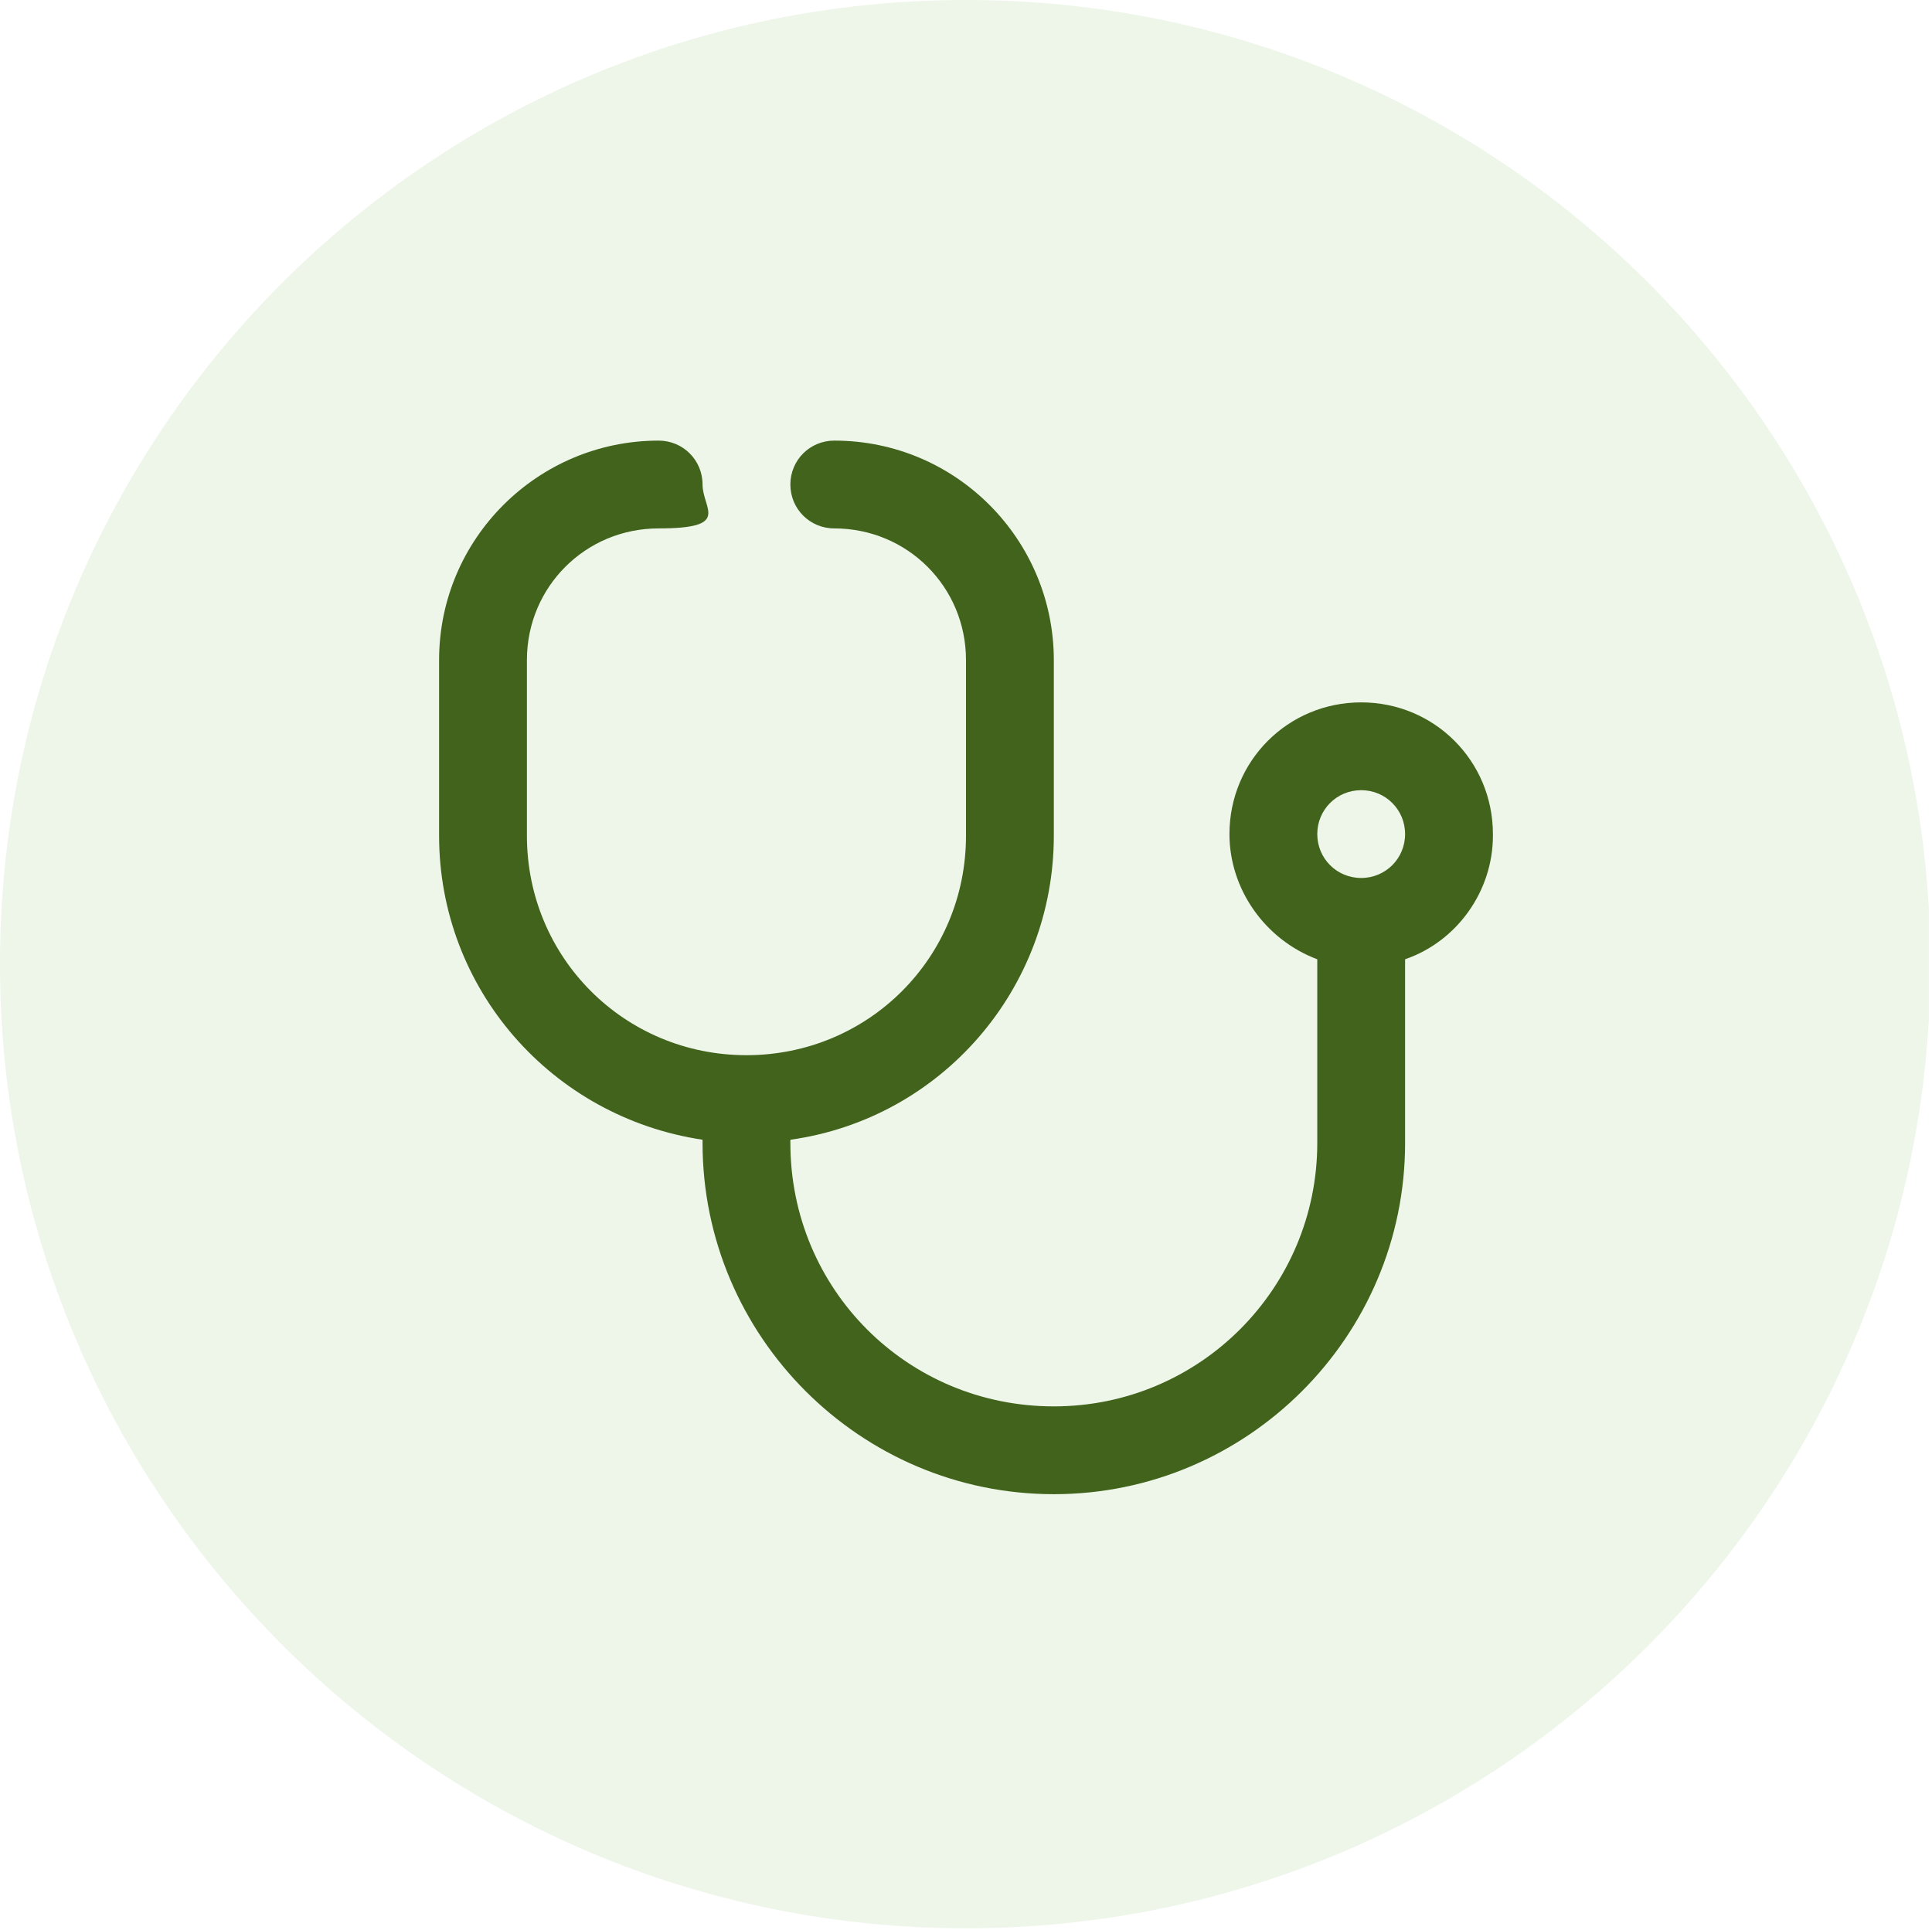
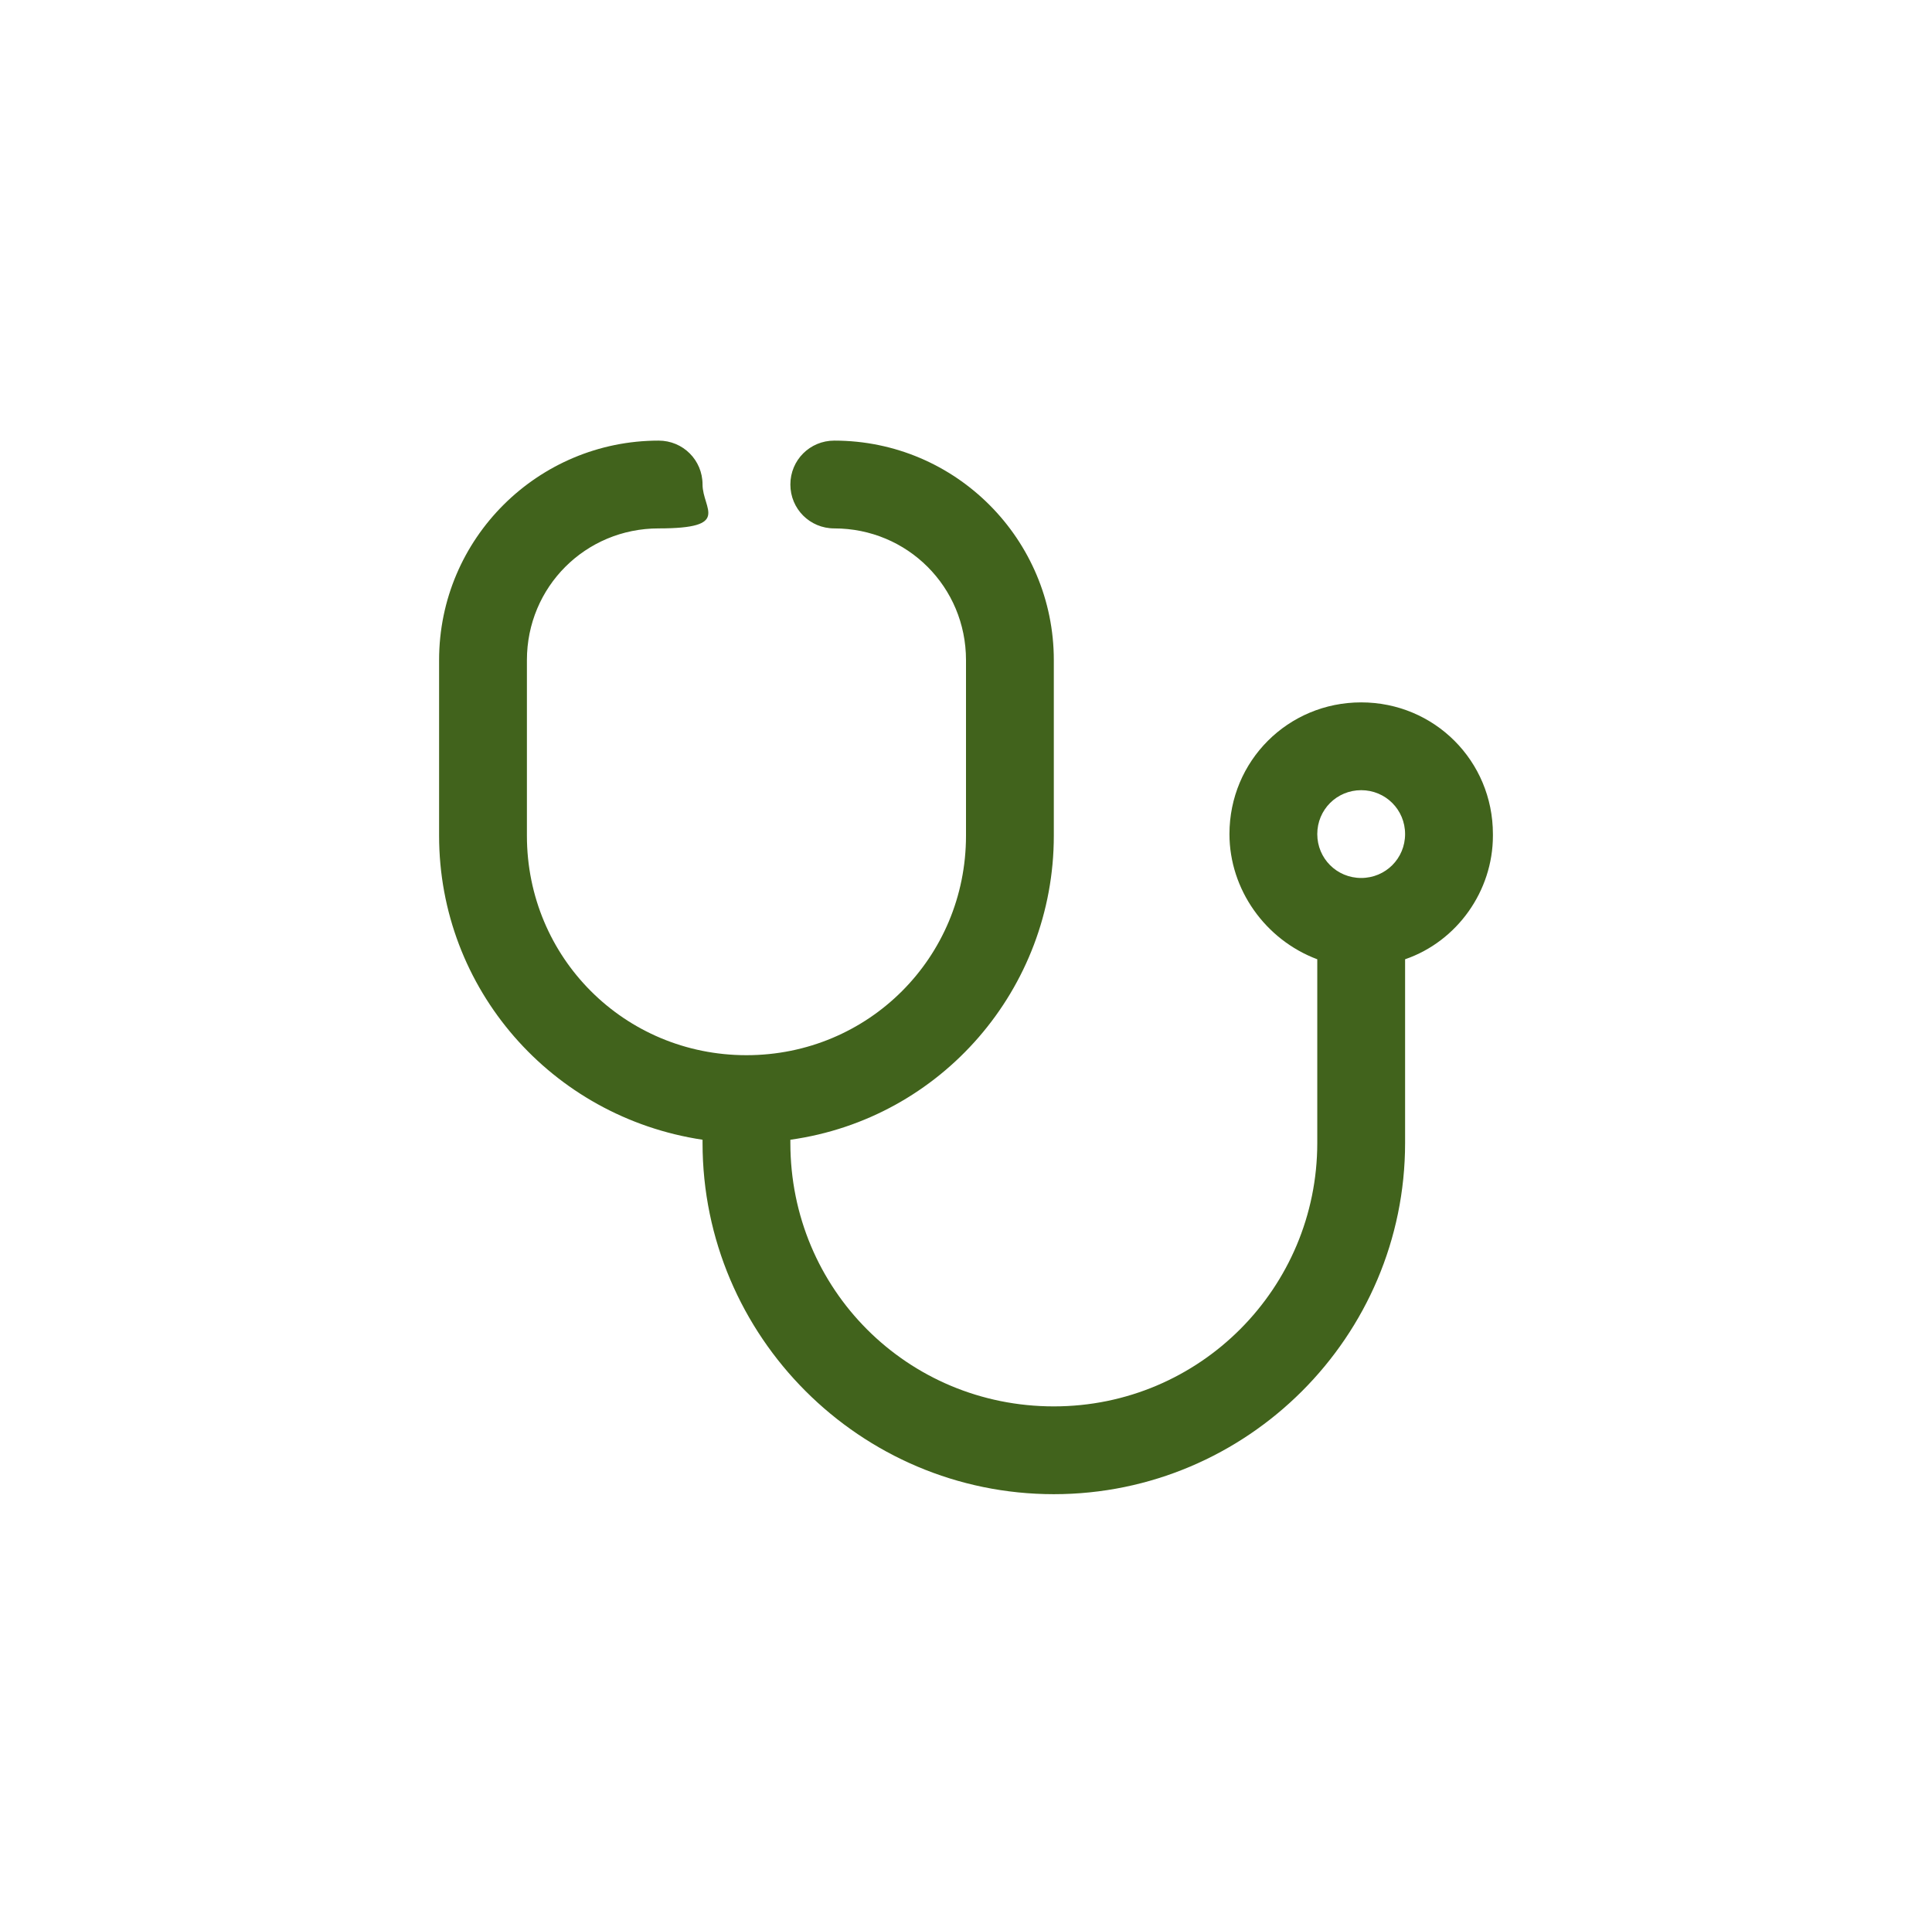
<svg xmlns="http://www.w3.org/2000/svg" id="Capa_1" data-name="Capa 1" version="1.1" viewBox="0 0 118.8 118.7">
  <defs>
    <style>
      .cls-1 {
        opacity: .1;
      }

      .cls-2 {
        fill: #41631c;
      }

      .cls-2, .cls-3, .cls-4, .cls-5, .cls-6 {
        stroke-width: 0px;
      }

      .cls-7 {
        clip-path: url(#clippath-2);
      }

      .cls-3 {
        fill: none;
      }

      .cls-8 {
        clip-path: url(#clippath-7);
      }

      .cls-9 {
        clip-path: url(#clippath-1);
      }

      .cls-10 {
        clip-path: url(#clippath-4);
      }

      .cls-4 {
        fill: #47a01a;
      }

      .cls-11 {
        clip-path: url(#clippath);
      }

      .cls-12 {
        clip-path: url(#clippath-3);
      }

      .cls-5 {
        fill: #47a01a;
      }

      .cls-13 {
        opacity: .1;
      }

      .cls-14 {
        fill: #487629;
        stroke: #487629;
        stroke-miterlimit: 10;
        stroke-width: 2px;
      }

      .cls-6 {
        fill: #41631c;
      }
    </style>
    <clipPath id="clippath">
      <rect class="cls-3" x="1132.9" y="4036.5" width="118.8" height="118.7" />
    </clipPath>
    <clipPath id="clippath-1">
      <rect class="cls-3" x="1132.9" y="4036.5" width="118.8" height="118.7" />
    </clipPath>
    <clipPath id="clippath-2">
      <rect class="cls-3" x="1132.9" y="4036.5" width="118.8" height="118.7" />
    </clipPath>
    <clipPath id="clippath-3">
      <rect class="cls-3" x="839.9" y="2274.2" width="118.8" height="118.7" />
    </clipPath>
    <clipPath id="clippath-4">
      <rect class="cls-3" x="1174.8" y="2274.2" width="118.8" height="118.7" />
    </clipPath>
    <clipPath id="clippath-7">
-       <rect class="cls-3" x="0" y="0" width="118.6" height="118.6" />
-     </clipPath>
+       </clipPath>
  </defs>
  <g class="cls-13">
    <g class="cls-11">
      <path class="cls-4" d="M1251.6,4095.8c0,32.8-26.6,59.4-59.4,59.4s-59.4-26.6-59.4-59.4,26.6-59.4,59.4-59.4,59.4,26.6,59.4,59.4" />
    </g>
  </g>
  <path class="cls-6" d="M1211.9,4094.3c-.6,0-1.2,0-1.8.1l-1.8-5.5c1.5-.3,3.1-.5,4.5-.6,1.1,1.8,3.1,2.9,5.2,2.9h3v-12.1h-3c-2.2,0-4.2,1.2-5.3,3.1-2.1.1-4.1.4-6.1.8h-.2l-4.3-13h-14.3v6.1h9.9l3.1,9.2c-1.4.8-2.6,1.8-3.7,2.9h-15.9c-1.3-3.6-4.7-6-8.6-6.1h-12.1v6.1h12.1c1.7,0,3,1.4,3,3.1s-.2,1.3-.6,1.8l-1.3,1.8c-8.1-2.2-16.5,2.5-18.7,10.6-.4,1.3-.5,2.6-.5,3.9.3,18.4,26.7,20.5,30,2.6,1.8-.6,3.3-1.7,4.5-3.2l11.4-15.1c.7-.9,1.5-1.7,2.4-2.4l1.7,5.1c-7.2,4.3-9.6,13.6-5.3,20.8,2.7,4.6,7.6,7.4,12.9,7.4,20-.6,20-29.6,0-30.3h-.2,0ZM1169.5,4118.5c-5,0-9.1-4.1-9.1-9.1s4.1-9.1,9.1-9.1l-1.8,2.4c-2,2.7-1.5,6.5,1.2,8.5,1,.8,2.3,1.2,3.6,1.2h5.5c-1.3,3.6-4.7,6.1-8.6,6.1h.1ZM1184.1,4105.2c-.6.8-1.5,1.2-2.4,1.2h-9.1l7.3-9.7c.6-.7,1-1.6,1.3-2.4h11.1l-8.2,10.9h0ZM1211.9,4118.5c-5,0-9.1-4.2-9-9.2,0-2.7,1.3-5.3,3.4-7l2.7,8c.5,1.6,2.2,2.5,3.8,2,1.6-.5,2.5-2.2,2-3.8v-.2l-2.7-8c5,0,9,4.1,9,9.2s-4.1,9-9.2,9h0Z" />
  <g class="cls-13">
    <g class="cls-9">
      <path class="cls-4" d="M1251.6,4095.8c0,32.8-26.6,59.4-59.4,59.4s-59.4-26.6-59.4-59.4,26.6-59.4,59.4-59.4,59.4,26.6,59.4,59.4" />
    </g>
  </g>
-   <path class="cls-6" d="M1211.9,4094.3c-.6,0-1.2,0-1.8.1l-1.8-5.5c1.5-.3,3.1-.5,4.5-.6,1.1,1.8,3.1,2.9,5.2,2.9h3v-12.1h-3c-2.2,0-4.2,1.2-5.3,3.1-2.1.1-4.1.4-6.1.8h-.2l-4.3-13h-14.3v6.1h9.9l3.1,9.2c-1.4.8-2.6,1.8-3.7,2.9h-15.9c-1.3-3.6-4.7-6-8.6-6.1h-12.1v6.1h12.1c1.7,0,3,1.4,3,3.1s-.2,1.3-.6,1.8l-1.3,1.8c-8.1-2.2-16.5,2.5-18.7,10.6-.4,1.3-.5,2.6-.5,3.9.3,18.4,26.7,20.5,30,2.6,1.8-.6,3.3-1.7,4.5-3.2l11.4-15.1c.7-.9,1.5-1.7,2.4-2.4l1.7,5.1c-7.2,4.3-9.6,13.6-5.3,20.8,2.7,4.6,7.6,7.4,12.9,7.4,20-.6,20-29.6,0-30.3h-.2,0ZM1169.5,4118.5c-5,0-9.1-4.1-9.1-9.1s4.1-9.1,9.1-9.1l-1.8,2.4c-2,2.7-1.5,6.5,1.2,8.5,1,.8,2.3,1.2,3.6,1.2h5.5c-1.3,3.6-4.7,6.1-8.6,6.1h.1ZM1184.1,4105.2c-.6.8-1.5,1.2-2.4,1.2h-9.1l7.3-9.7c.6-.7,1-1.6,1.3-2.4h11.1l-8.2,10.9h0ZM1211.9,4118.5c-5,0-9.1-4.2-9-9.2,0-2.7,1.3-5.3,3.4-7l2.7,8c.5,1.6,2.2,2.5,3.8,2,1.6-.5,2.5-2.2,2-3.8v-.2l-2.7-8c5,0,9,4.1,9,9.2s-4.1,9-9.2,9h0Z" />
  <g class="cls-13">
    <g class="cls-7">
      <path class="cls-4" d="M1251.6,4095.8c0,32.8-26.6,59.4-59.4,59.4s-59.4-26.6-59.4-59.4,26.6-59.4,59.4-59.4,59.4,26.6,59.4,59.4" />
    </g>
  </g>
  <path class="cls-6" d="M1211.9,4094.3c-.6,0-1.2,0-1.8.1l-1.8-5.5c1.5-.3,3.1-.5,4.5-.6,1.1,1.8,3.1,2.9,5.2,2.9h3v-12.1h-3c-2.2,0-4.2,1.2-5.3,3.1-2.1.1-4.1.4-6.1.8h-.2l-4.3-13h-14.3v6.1h9.9l3.1,9.2c-1.4.8-2.6,1.8-3.7,2.9h-15.9c-1.3-3.6-4.7-6-8.6-6.1h-12.1v6.1h12.1c1.7,0,3,1.4,3,3.1s-.2,1.3-.6,1.8l-1.3,1.8c-8.1-2.2-16.5,2.5-18.7,10.6-.4,1.3-.5,2.6-.5,3.9.3,18.4,26.7,20.5,30,2.6,1.8-.6,3.3-1.7,4.5-3.2l11.4-15.1c.7-.9,1.5-1.7,2.4-2.4l1.7,5.1c-7.2,4.3-9.6,13.6-5.3,20.8,2.7,4.6,7.6,7.4,12.9,7.4,20-.6,20-29.6,0-30.3h-.2,0ZM1169.5,4118.5c-5,0-9.1-4.1-9.1-9.1s4.1-9.1,9.1-9.1l-1.8,2.4c-2,2.7-1.5,6.5,1.2,8.5,1,.8,2.3,1.2,3.6,1.2h5.5c-1.3,3.6-4.7,6.1-8.6,6.1h.1ZM1184.1,4105.2c-.6.8-1.5,1.2-2.4,1.2h-9.1l7.3-9.7c.6-.7,1-1.6,1.3-2.4h11.1l-8.2,10.9h0ZM1211.9,4118.5c-5,0-9.1-4.2-9-9.2,0-2.7,1.3-5.3,3.4-7l2.7,8c.5,1.6,2.2,2.5,3.8,2,1.6-.5,2.5-2.2,2-3.8v-.2l-2.7-8c5,0,9,4.1,9,9.2s-4.1,9-9.2,9h0Z" />
  <g>
    <g class="cls-1">
      <g class="cls-12">
        <path class="cls-5" d="M958.6,2333.6c0,32.8-26.6,59.4-59.4,59.4s-59.4-26.6-59.4-59.4,26.6-59.4,59.4-59.4,59.4,26.6,59.4,59.4" />
      </g>
    </g>
-     <path class="cls-14" d="M929.4,2355.2c0,.1-.2.2-.2.4-.4.8-1.3,1.2-2.1,1-.9-.2-1.5-.9-1.5-1.9,0-1.4,0-2.8,0-4.3,0-.1,0-.2,0-.3h-10.4c0,.2,0,.5,0,.7,0,1.2,0,2.5,0,3.7,0,1.3-.8,2.2-2,2.2-1.1,0-1.9-.9-1.9-2.2,0-.2,0-.4,0-.6,0-8.5,0-17.1,0-25.6v-1c-.3,0-.5,0-.7,0-2.6,0-5.1,0-7.7,0-.5,0-.7.1-.9.6-2.9,5.6-5.7,11.3-8.8,16.9-3.6,6.5-9.3,10.3-16.6,11.6-1.4.3-2.9.3-4.4.4-2.3,0-4.5,0-6.8,0-1.4,0-2.2-.8-2.2-2.2,0-2.2,0-4.5,0-6.7,0-1.5.7-2.2,2.2-2.2,2.7,0,5.3,0,8-.1,2.8-.2,5.2-1.3,7.3-3.1,1.5-1.3,2.6-2.9,3.5-4.6,2.9-5.7,5.8-11.3,8.8-16.9,1.3-2.5,3.2-4.1,6-4.6.7-.1,1.3-.2,2-.2,3.2,0,6.3,0,9.5,0,.3,0,.5,0,.8,0,0-.3,0-.5,0-.8,0-2.2,0-4.3,0-6.5,0-.4,0-.8.2-1.1.3-.8,1.2-1.3,2-1.2.9.1,1.5.8,1.7,1.7,0,.2,0,.5,0,.7h10.4c0-.2,0-.4,0-.6,0-.9.7-1.6,1.6-1.7.8-.2,1.6.2,2,1,0,.1.2.3.3.4v47.4ZM911.2,2319.9c-.3,0-.5,0-.8,0-3.2,0-6.3,0-9.5,0-2.2,0-3.7.9-4.7,2.8-2.9,5.7-5.8,11.3-8.8,17-2.8,5.3-7,8.6-13,9.4-2.2.3-4.5.2-6.7.2-.2,0-.5,0-.7,0v3.4c2,0,3.9,0,5.8,0,7.5-.3,13.3-3.7,16.9-10.2,3.2-5.8,6.2-11.8,9.2-17.7.6-1.1,1.3-1.5,2.5-1.5,3,0,5.9,0,8.9,0,.3,0,.5,0,.8,0v-3.4ZM925.5,2327.2h-10.4c0,1,0,2.1,0,3.1,0,.5.2.7.7.7,3,0,6,0,9.1,0,.2,0,.4,0,.7,0v-3.7ZM915.2,2342.4v3.7h10.3v-3.7h-10.3ZM915.2,2338.4h10.4v-3.6h-10.4v3.6ZM925.5,2319.9h-10.3v3.3h10.3v-3.3ZM925.5,2312.8h-10.4v3.2h10.4v-3.2Z" />
  </g>
  <g class="cls-1">
    <g class="cls-10">
-       <path class="cls-5" d="M1293.6,2333.6c0,32.8-26.6,59.4-59.4,59.4s-59.4-26.6-59.4-59.4,26.6-59.4,59.4-59.4,59.4,26.6,59.4,59.4" />
+       <path class="cls-5" d="M1293.6,2333.6c0,32.8-26.6,59.4-59.4,59.4" />
    </g>
  </g>
  <path class="cls-14" d="M1256.5,2306.2h-37.1v-4.1c0-3.8-3.1-6.9-6.9-6.9h-1.4c-4.5,0-8.3,3.7-8.3,8.3v49.7c0,4.7,3.7,8,8.6,8h45c6.8,0,12.4-5.6,12.4-12.4v-30.3c0-6.8-5.6-12.4-12.4-12.4ZM1205.7,2303.4c0-3,2.5-5.5,5.5-5.5h1.4c2.3,0,4.1,1.9,4.1,4.1v38.5c0,2.3-1.9,4.1-4.1,4.1h-1.4c-2,0-4,.8-5.5,2.1v-43.4ZM1266.2,2348.8c0,5.3-4.3,9.6-9.6,9.6h-45.4c-3,0-5.5-2.5-5.5-5.5s2.5-5.5,5.5-5.5h1.4c3.8,0,6.9-3.1,6.9-6.9v-31.6h37.1c5.3,0,9.6,4.3,9.6,9.6v30.3Z" />
  <path class="cls-14" d="M1260.7,2318.6v30.3c0,2.3-1.9,4.1-4.1,4.1h-27.5c-2.3,0-4.1-1.9-4.1-4.1v-30.3c0-2.3,1.9-4.1,4.1-4.1h2.8c.8,0,1.4.6,1.4,1.4s-.6,1.4-1.4,1.4h-2.8c-.8,0-1.4.6-1.4,1.4v6.9h4.1c.8,0,1.4.6,1.4,1.4s-.6,1.4-1.4,1.4h-4.1v20.6c0,.8.6,1.4,1.4,1.4h12.4v-13.8h-4.1c-.8,0-1.4-.6-1.4-1.4s.6-1.4,1.4-1.4h11c.8,0,1.4.6,1.4,1.4s-.6,1.4-1.4,1.4h-4.1v13.8h12.4c.8,0,1.4-.6,1.4-1.4v-30.3c0-.8-.6-1.4-1.4-1.4h-11c-.8,0-1.4.6-1.4,1.4v5.5c0,.8-.6,1.4-1.4,1.4s-1.4-.6-1.4-1.4v-5.5c0-2.3,1.9-4.1,4.1-4.1h11c2.3,0,4.1,1.9,4.1,4.1Z" />
  <g class="cls-1">
    <g class="cls-8">
      <path class="cls-5" d="M118.7,59.3c0,32.8-26.6,59.3-59.3,59.3S0,92.1,0,59.3,26.6,0,59.4,0s59.3,26.6,59.3,59.3" />
    </g>
  </g>
  <path class="cls-2" d="M91.8,51.3c0-4.5-3.6-8.1-8.1-8.1-4.5,0-8.1,3.6-8.1,8.1,0,3.4,2.2,6.5,5.4,7.7v11.3c0,8.9-7.2,16.2-16.2,16.2s-16.2-7.2-16.2-16.2v-.2c9.3-1.3,16.2-9.3,16.2-18.7v-10.8c0-7.4-6-13.5-13.5-13.5-1.5,0-2.7,1.2-2.7,2.7s1.2,2.7,2.7,2.7c4.5,0,8.1,3.6,8.1,8.1v10.8c0,7.5-6,13.5-13.5,13.5s-13.5-6-13.5-13.5v-10.8c0-4.5,3.6-8.1,8.1-8.1s2.7-1.2,2.7-2.7-1.2-2.7-2.7-2.7c-7.4,0-13.5,6-13.5,13.5v10.8c0,9.4,6.9,17.3,16.2,18.7v.2c0,11.9,9.7,21.6,21.6,21.6s21.6-9.7,21.6-21.6v-11.3c3.2-1.1,5.4-4.2,5.4-7.6ZM83.7,54c-1.5,0-2.7-1.2-2.7-2.7s1.2-2.7,2.7-2.7,2.7,1.2,2.7,2.7-1.2,2.7-2.7,2.7Z" />
</svg>